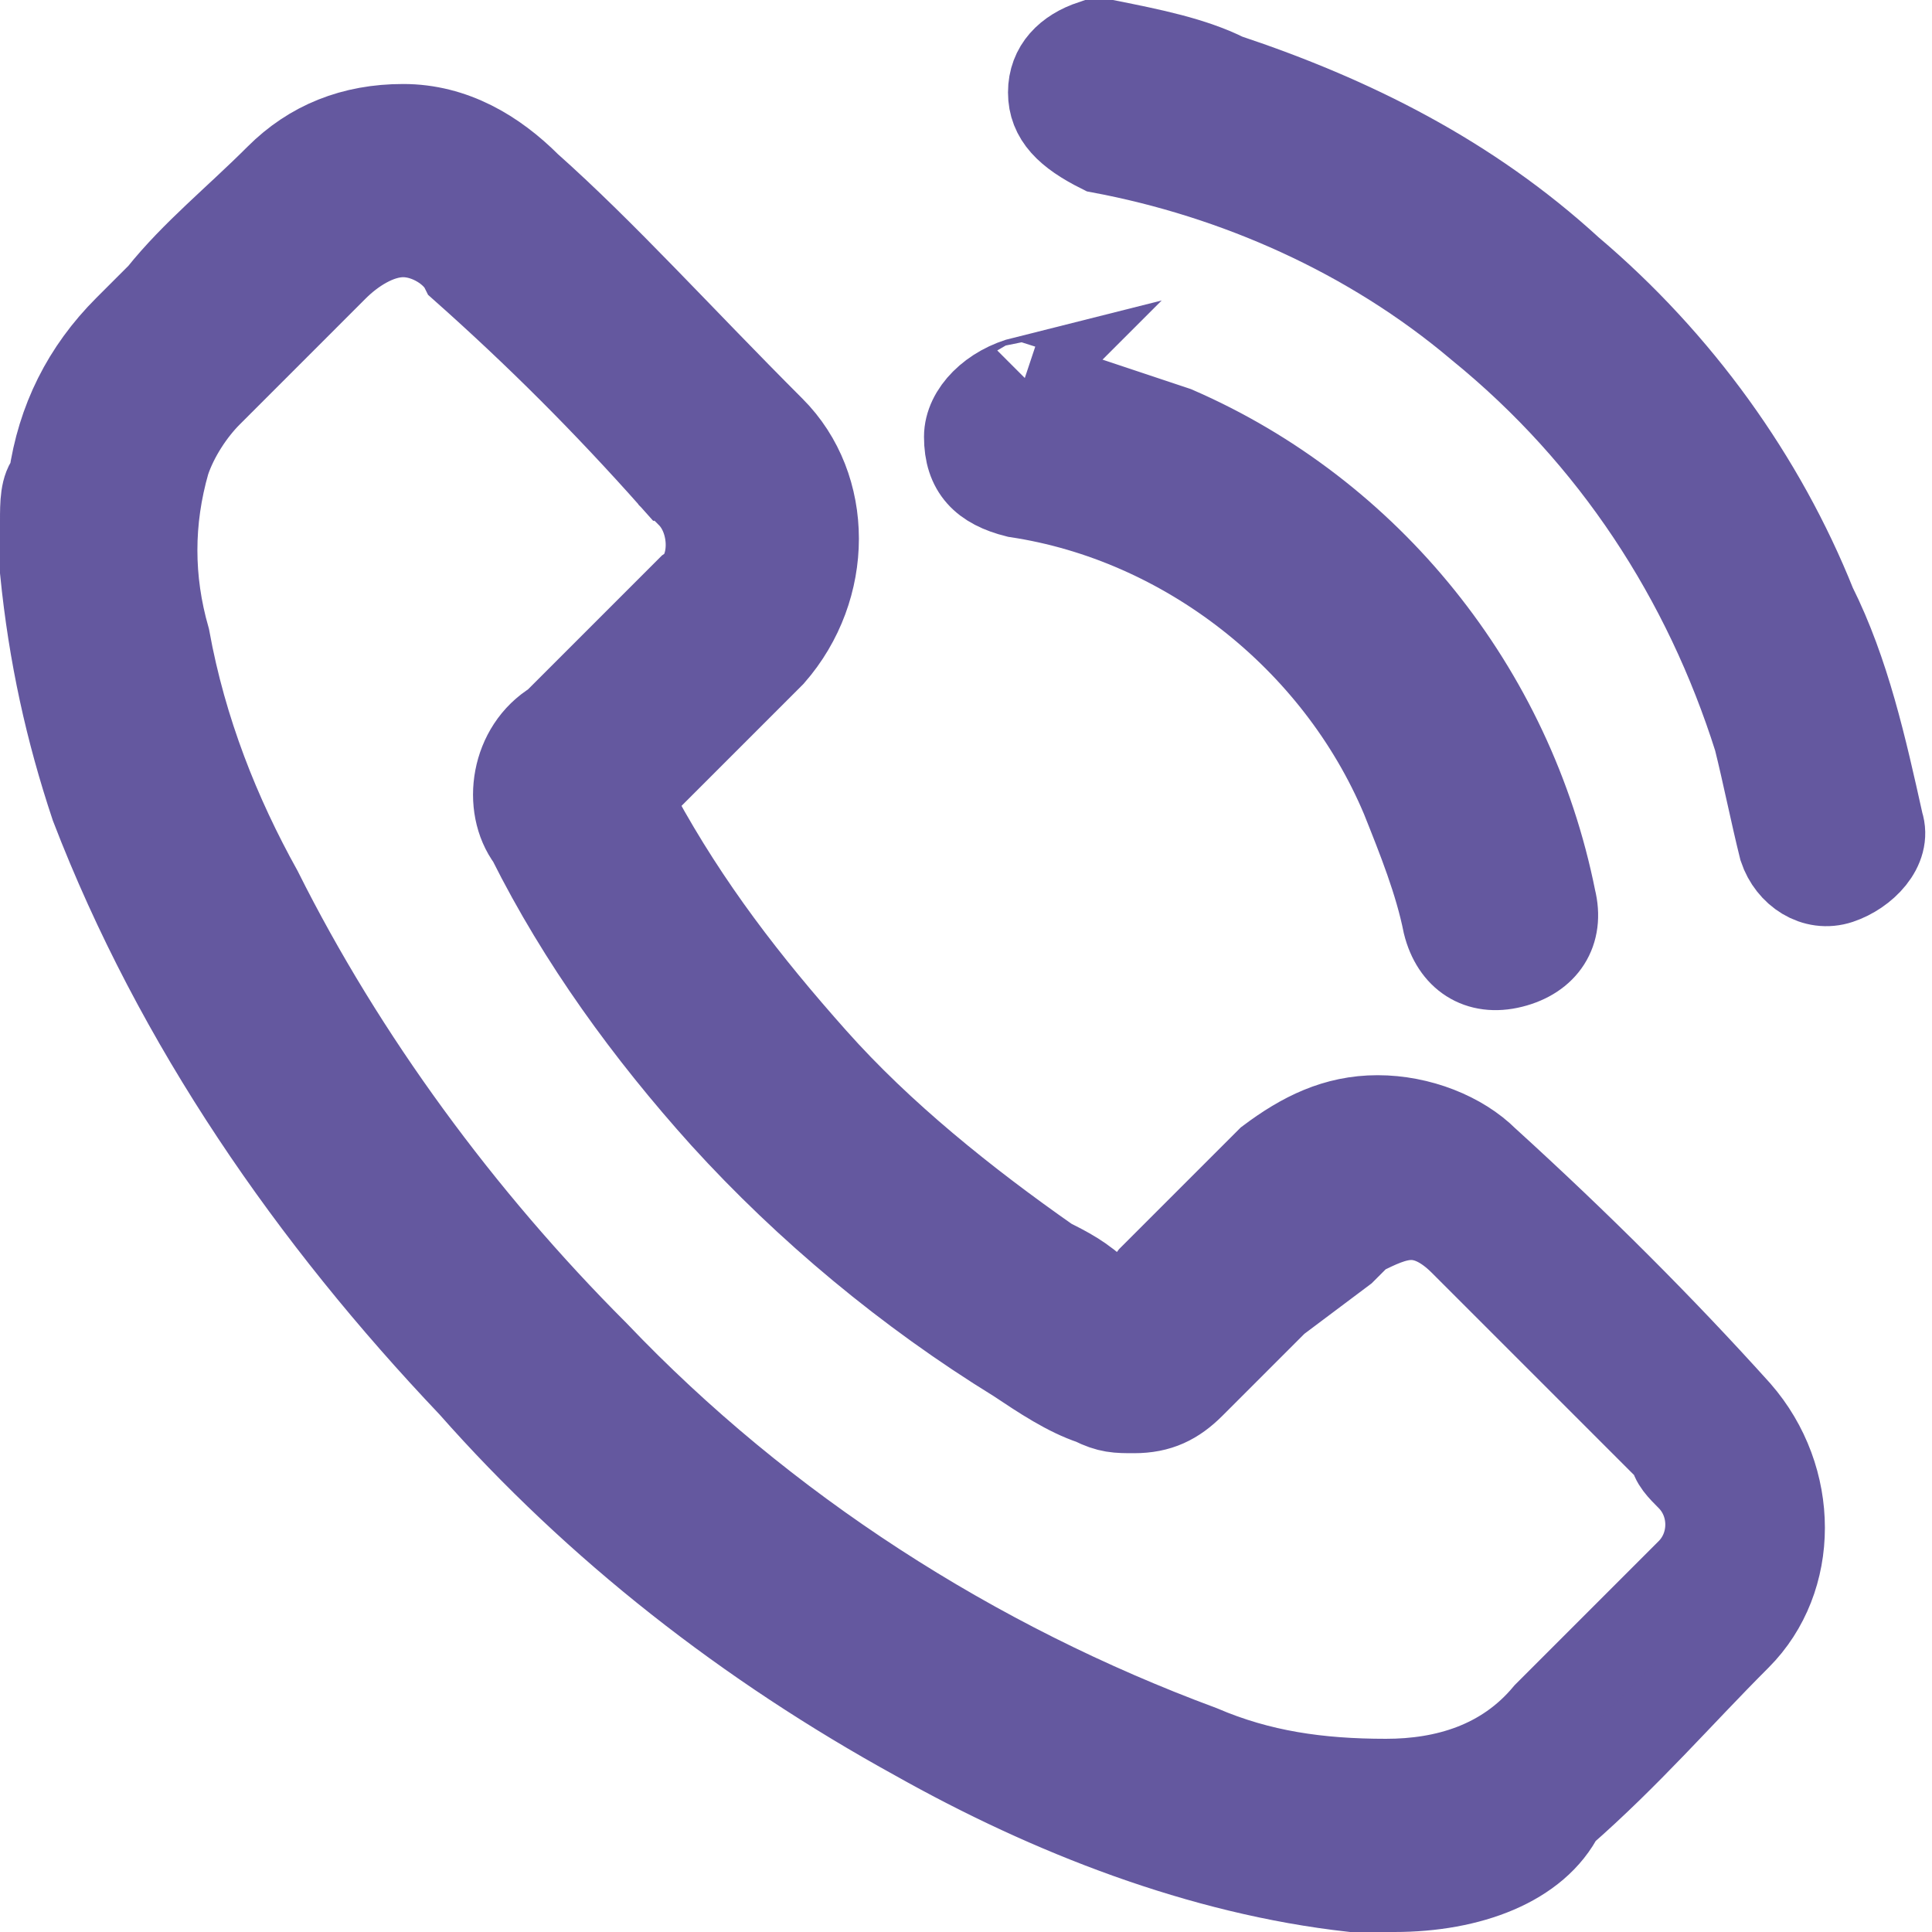
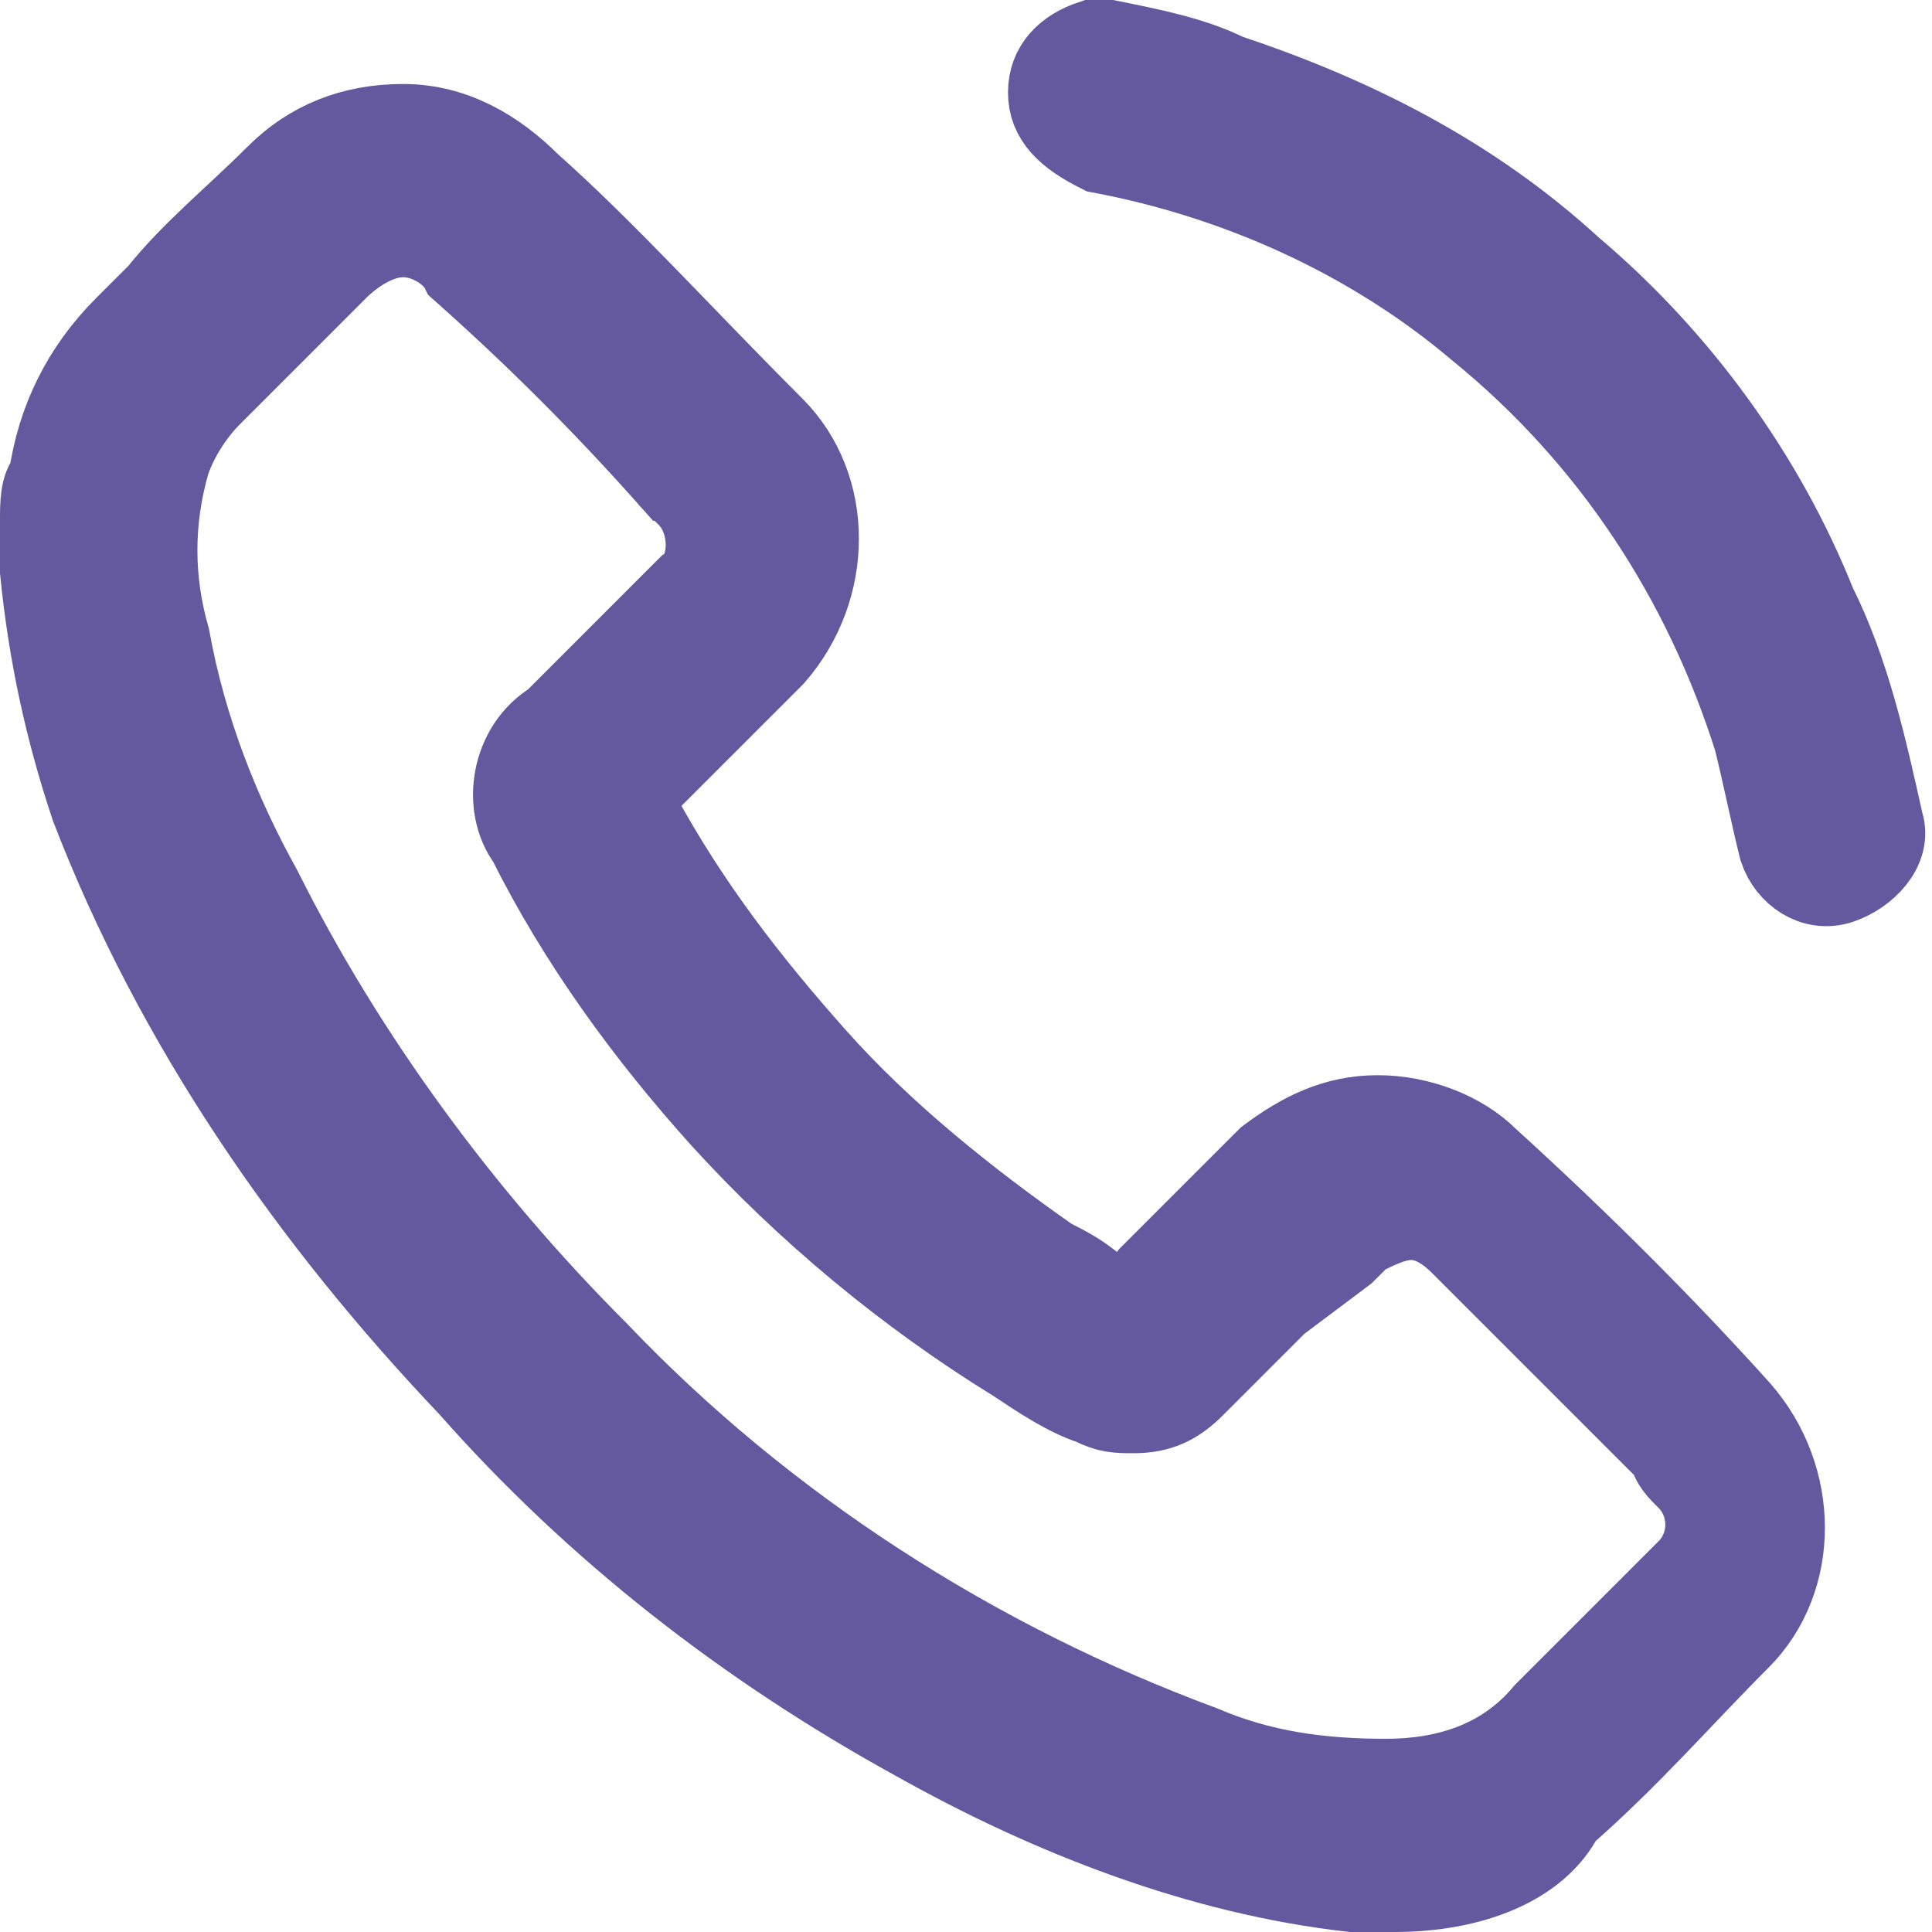
<svg xmlns="http://www.w3.org/2000/svg" version="1.1" id="Layer_1" x="0px" y="0px" viewBox="0 0 23 23" style="enable-background:new 0 0 23 23;" xml:space="preserve">
  <style type="text/css">
	.st0{fill:#64589F;stroke:#64589F;stroke-miterlimit:10;}
</style>
  <g id="Group_7" transform="translate(0.5 0.5)">
-     <path id="Fill_1" class="st0" d="M16.1,22c-0.1,0-0.3,0-0.5,0c-1.8-0.2-3.6-0.9-5.2-1.8c-2-1.1-3.8-2.5-5.3-4.2   c-1.9-2-3.5-4.3-4.5-6.9C0.3,8.2,0.1,7.3,0,6.3c0,0,0-0.1,0-0.1c0,0,0,0,0,0V5.9c0-0.1,0-0.2,0-0.2v0c0-0.2,0-0.4,0.1-0.5   C0.2,4.5,0.5,3.9,1,3.4C1.1,3.3,1.3,3.1,1.4,3c0.4-0.5,0.9-0.9,1.4-1.4C3.2,1.2,3.7,1,4.3,1c0.6,0,1.1,0.3,1.5,0.7   c0.9,0.8,1.8,1.8,2.9,2.9c0.7,0.7,0.7,1.9,0,2.7C8.3,7.7,7.9,8.1,7.5,8.5L7.1,8.9C7,9,7,9.1,7.1,9.2c0,0,0,0,0,0   c0.6,1.1,1.3,2,2.1,2.9C10,13,11,13.8,12,14.5c0.2,0.1,0.4,0.2,0.6,0.4c0.1,0.1,0.2,0.1,0.3,0.2l0.3-0.4c0.2-0.2,0.5-0.5,0.7-0.7   s0.5-0.5,0.7-0.7c0.4-0.3,0.8-0.5,1.3-0.5c0.5,0,1,0.2,1.3,0.5c1.1,1,2.1,2,3,3c0.7,0.8,0.7,2,0,2.7c-0.7,0.7-1.3,1.4-2.1,2.1   C17.8,21.7,17,22,16.1,22z M4.3,2.3L4.3,2.3C4,2.3,3.7,2.5,3.5,2.7L3.2,3l0,0l0,0C2.8,3.4,2.4,3.8,2,4.2C1.8,4.4,1.6,4.7,1.5,5   c-0.2,0.7-0.2,1.4,0,2.1c0.2,1.1,0.6,2.1,1.1,3c1,2,2.4,3.9,4,5.5c2,2.1,4.5,3.7,7.2,4.7c0.7,0.3,1.4,0.4,2.2,0.4h0   c0.7,0,1.4-0.2,1.9-0.8c0.3-0.3,0.6-0.6,0.9-0.9l0,0c0.2-0.2,0.3-0.3,0.5-0.5c0.1-0.1,0.2-0.2,0.3-0.3c0.3-0.3,0.3-0.8,0-1.1   c-0.1-0.1-0.2-0.2-0.2-0.3c-0.8-0.8-1.6-1.6-2.4-2.4c0,0-0.1-0.1-0.1-0.1c-0.2-0.2-0.4-0.3-0.6-0.3c-0.2,0-0.4,0.1-0.6,0.2   c-0.1,0.1-0.1,0.1-0.2,0.2l0,0L14.7,15c-0.3,0.3-0.7,0.7-1,1c-0.2,0.2-0.4,0.3-0.7,0.3c-0.2,0-0.3,0-0.5-0.1l0,0   c-0.3-0.1-0.6-0.3-0.9-0.5c-1.3-0.8-2.5-1.8-3.5-2.9c-0.9-1-1.7-2.1-2.3-3.3C5.5,9.1,5.6,8.4,6.1,8.1L6.2,8c0.5-0.5,1-1,1.5-1.5   C8,6.3,8,5.7,7.7,5.4c0,0,0,0-0.1-0.1C7.6,5.3,7.6,5.2,7.5,5.2C6.7,4.3,5.9,3.5,5,2.7C4.9,2.5,4.6,2.3,4.3,2.3L4.3,2.3z" />
+     <path id="Fill_1" class="st0" d="M16.1,22c-0.1,0-0.3,0-0.5,0c-1.8-0.2-3.6-0.9-5.2-1.8c-2-1.1-3.8-2.5-5.3-4.2   c-1.9-2-3.5-4.3-4.5-6.9C0.3,8.2,0.1,7.3,0,6.3c0,0,0-0.1,0-0.1c0,0,0,0,0,0V5.9c0-0.1,0-0.2,0-0.2v0c0-0.2,0-0.4,0.1-0.5   C0.2,4.5,0.5,3.9,1,3.4C1.1,3.3,1.3,3.1,1.4,3c0.4-0.5,0.9-0.9,1.4-1.4C3.2,1.2,3.7,1,4.3,1c0.6,0,1.1,0.3,1.5,0.7   c0.9,0.8,1.8,1.8,2.9,2.9c0.7,0.7,0.7,1.9,0,2.7C8.3,7.7,7.9,8.1,7.5,8.5L7.1,8.9C7,9,7,9.1,7.1,9.2c0,0,0,0,0,0   c0.6,1.1,1.3,2,2.1,2.9C10,13,11,13.8,12,14.5c0.2,0.1,0.4,0.2,0.6,0.4c0.1,0.1,0.2,0.1,0.3,0.2l0.3-0.4c0.2-0.2,0.5-0.5,0.7-0.7   s0.5-0.5,0.7-0.7c0.4-0.3,0.8-0.5,1.3-0.5c0.5,0,1,0.2,1.3,0.5c1.1,1,2.1,2,3,3c0.7,0.8,0.7,2,0,2.7c-0.7,0.7-1.3,1.4-2.1,2.1   C17.8,21.7,17,22,16.1,22z M4.3,2.3C4,2.3,3.7,2.5,3.5,2.7L3.2,3l0,0l0,0C2.8,3.4,2.4,3.8,2,4.2C1.8,4.4,1.6,4.7,1.5,5   c-0.2,0.7-0.2,1.4,0,2.1c0.2,1.1,0.6,2.1,1.1,3c1,2,2.4,3.9,4,5.5c2,2.1,4.5,3.7,7.2,4.7c0.7,0.3,1.4,0.4,2.2,0.4h0   c0.7,0,1.4-0.2,1.9-0.8c0.3-0.3,0.6-0.6,0.9-0.9l0,0c0.2-0.2,0.3-0.3,0.5-0.5c0.1-0.1,0.2-0.2,0.3-0.3c0.3-0.3,0.3-0.8,0-1.1   c-0.1-0.1-0.2-0.2-0.2-0.3c-0.8-0.8-1.6-1.6-2.4-2.4c0,0-0.1-0.1-0.1-0.1c-0.2-0.2-0.4-0.3-0.6-0.3c-0.2,0-0.4,0.1-0.6,0.2   c-0.1,0.1-0.1,0.1-0.2,0.2l0,0L14.7,15c-0.3,0.3-0.7,0.7-1,1c-0.2,0.2-0.4,0.3-0.7,0.3c-0.2,0-0.3,0-0.5-0.1l0,0   c-0.3-0.1-0.6-0.3-0.9-0.5c-1.3-0.8-2.5-1.8-3.5-2.9c-0.9-1-1.7-2.1-2.3-3.3C5.5,9.1,5.6,8.4,6.1,8.1L6.2,8c0.5-0.5,1-1,1.5-1.5   C8,6.3,8,5.7,7.7,5.4c0,0,0,0-0.1-0.1C7.6,5.3,7.6,5.2,7.5,5.2C6.7,4.3,5.9,3.5,5,2.7C4.9,2.5,4.6,2.3,4.3,2.3L4.3,2.3z" />
    <path id="Fill_3" class="st0" d="M12.7,0c0.5,0.1,1,0.2,1.4,0.4c1.5,0.5,2.9,1.2,4.1,2.3c1.3,1.1,2.3,2.5,2.9,4   c0.4,0.8,0.6,1.7,0.8,2.6c0.1,0.3-0.2,0.6-0.5,0.7c-0.3,0.1-0.6-0.1-0.7-0.4c-0.1-0.4-0.2-0.9-0.3-1.3c-0.6-1.9-1.7-3.6-3.3-4.9   c-1.3-1.1-2.9-1.8-4.5-2.1C12.2,1.1,12,0.9,12,0.6c0-0.3,0.2-0.5,0.5-0.6H12.7z" />
-     <path id="Fill_5" class="st0" d="M11.7,4c0.6,0.2,1.2,0.4,1.8,0.6c2.3,1,4,3.1,4.5,5.6c0.1,0.4-0.1,0.7-0.5,0.8s-0.7-0.1-0.8-0.5   c-0.1-0.5-0.3-1-0.5-1.5c-0.8-1.9-2.6-3.3-4.6-3.6C11.2,5.3,11,5.1,11,4.7C11,4.4,11.3,4.1,11.7,4C11.6,4.1,11.7,4.1,11.7,4L11.7,4   " />
  </g>
</svg>